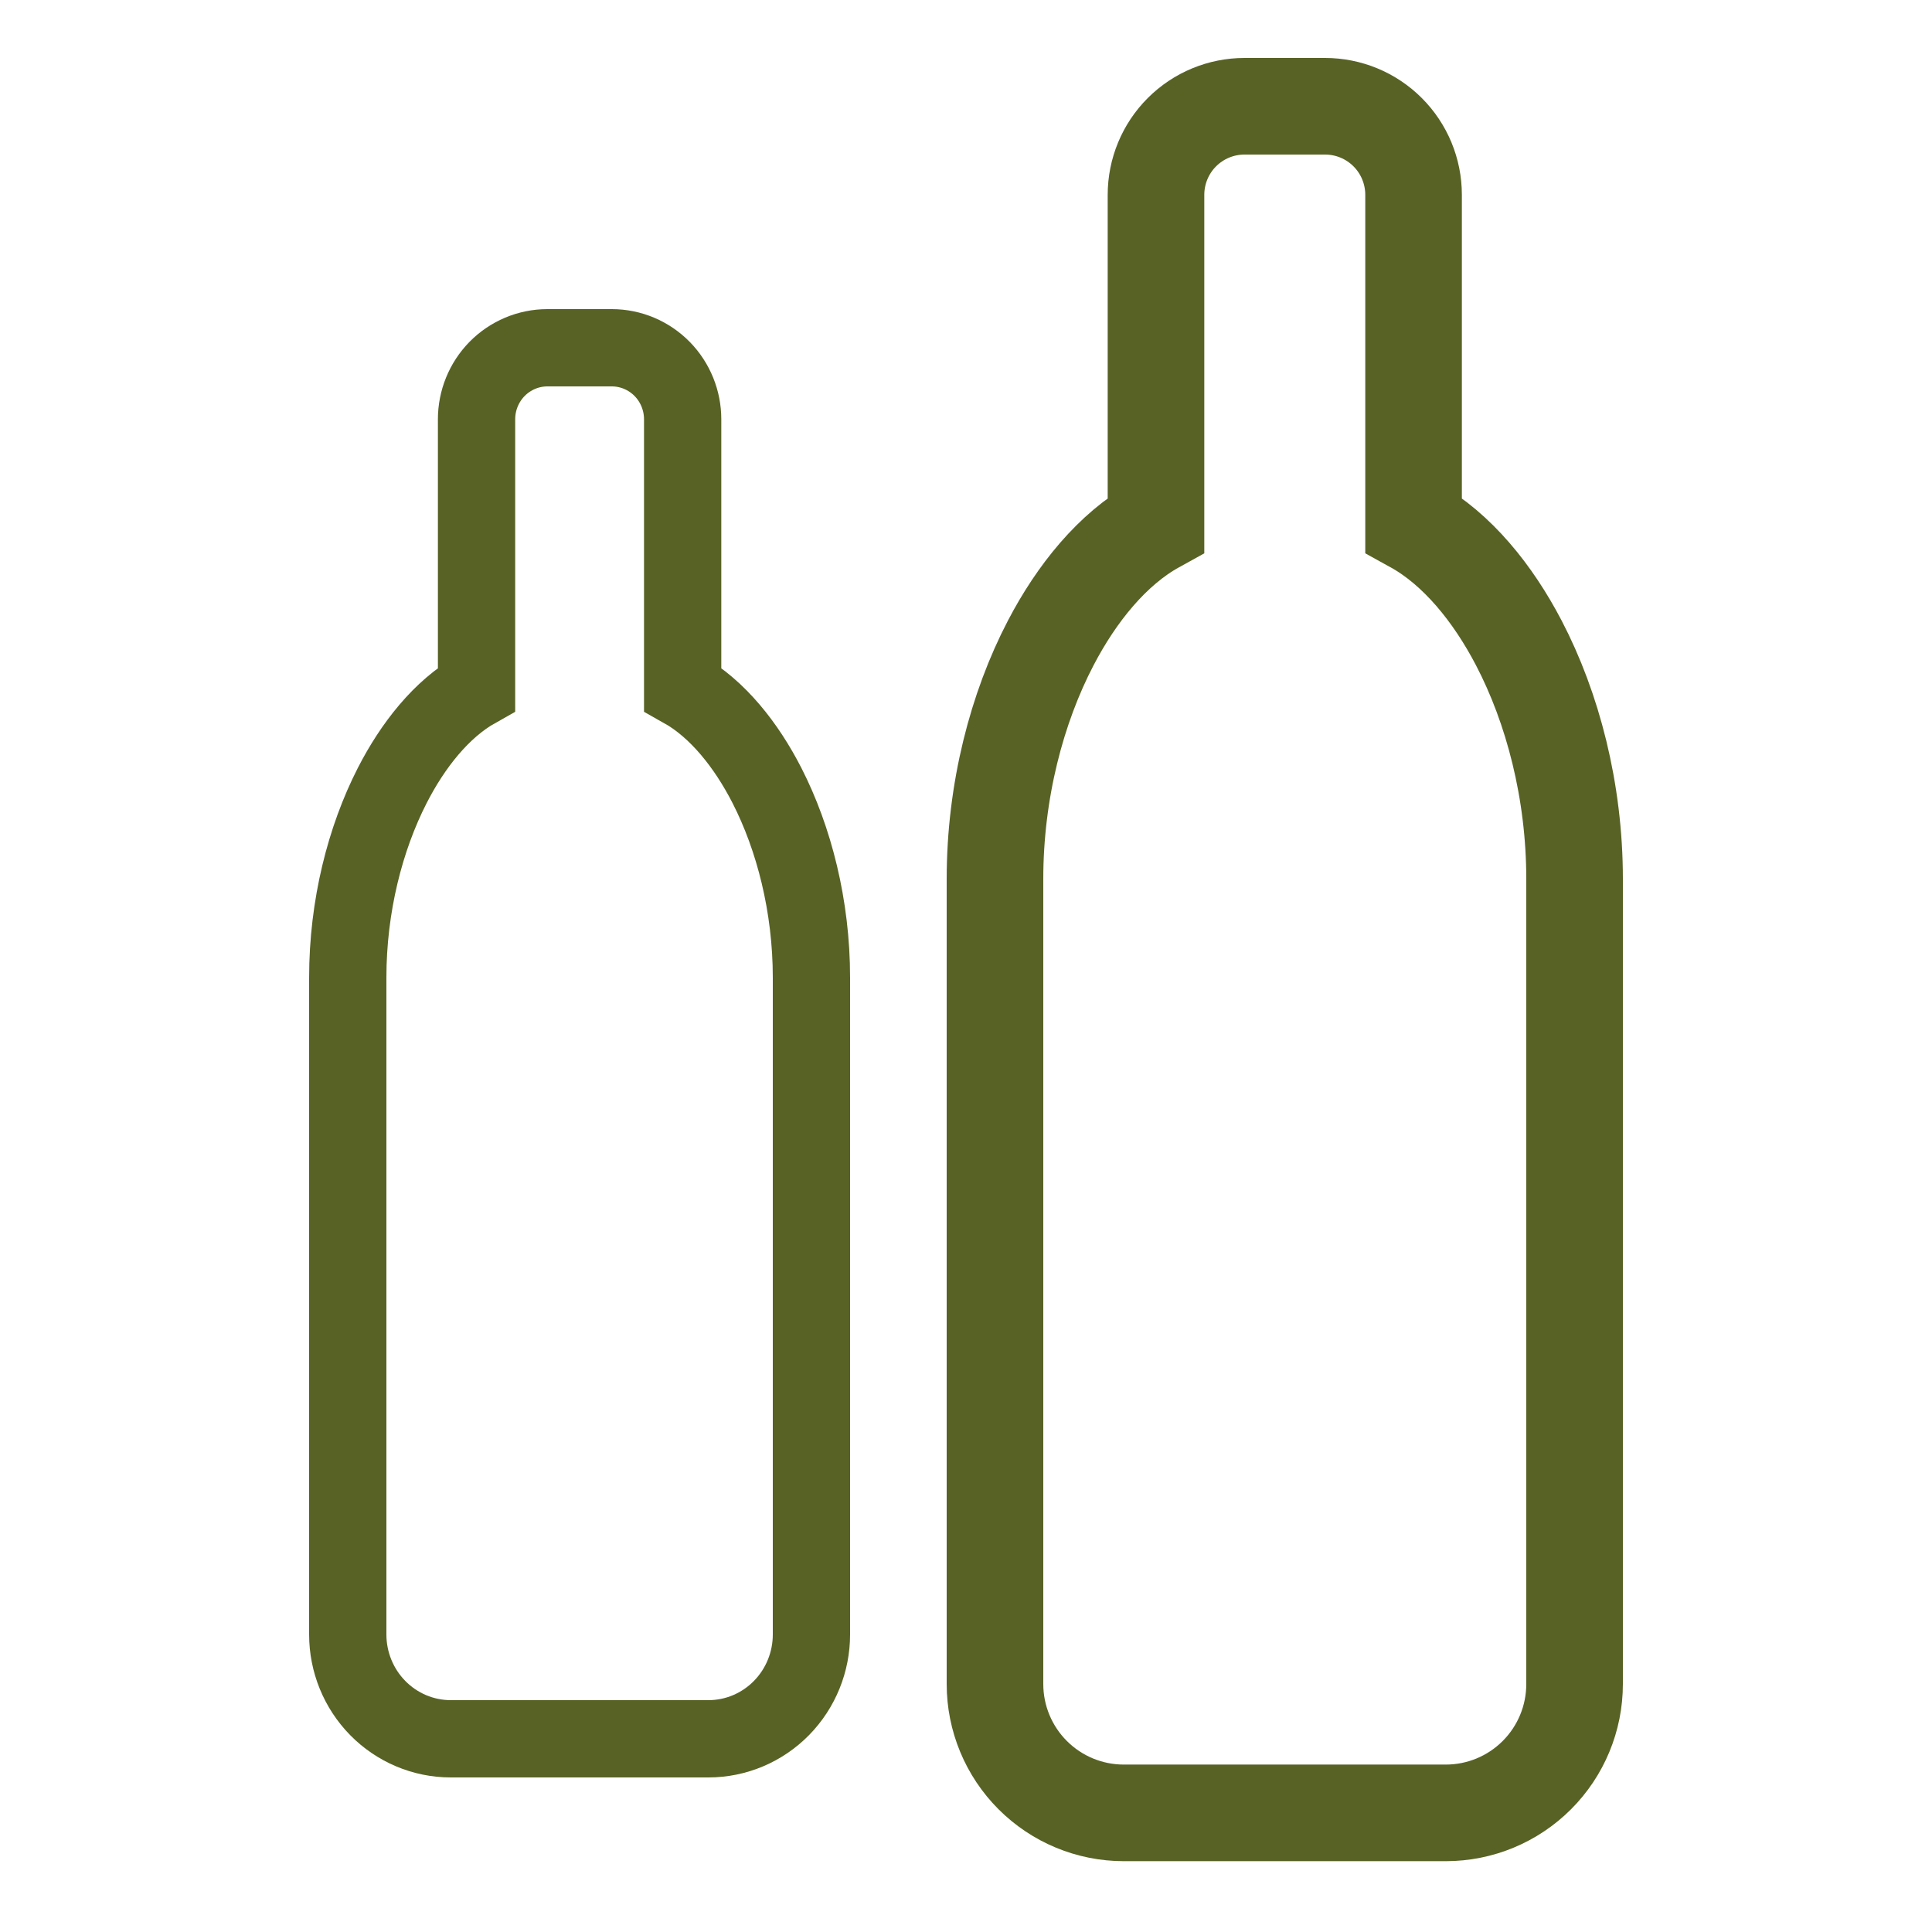
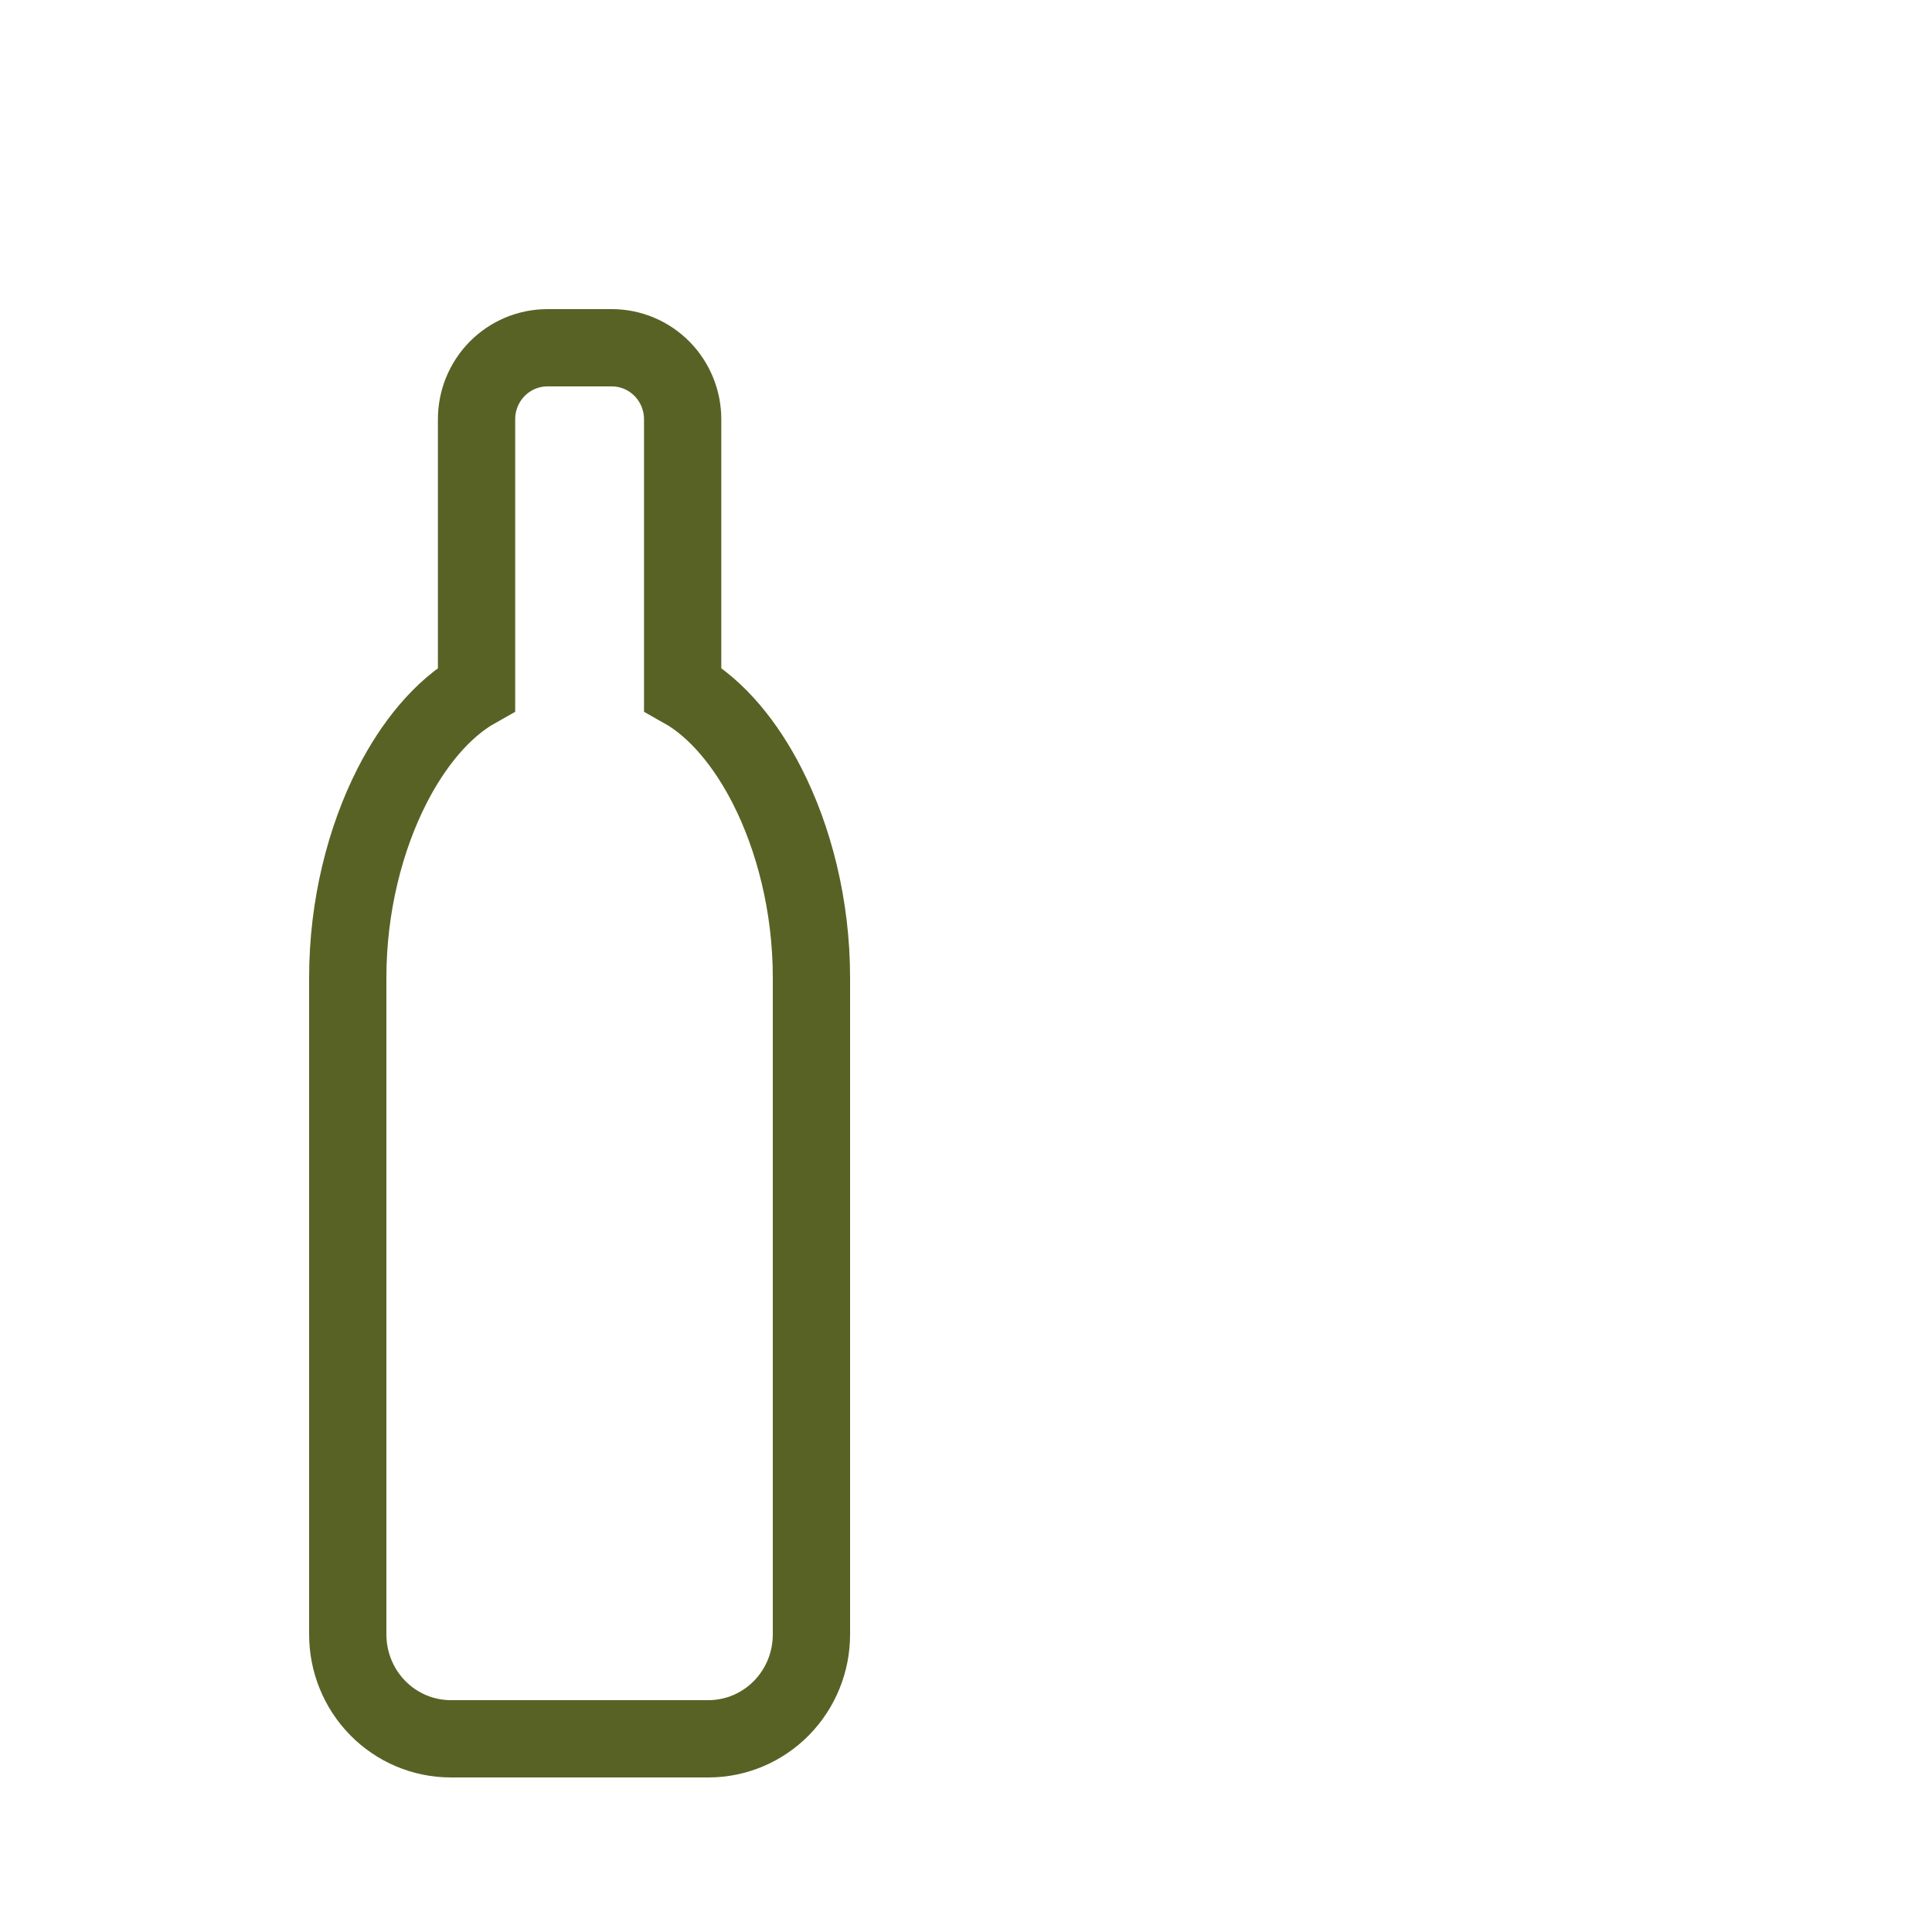
<svg xmlns="http://www.w3.org/2000/svg" width="50" height="50" viewBox="0 0 50 50" fill="none">
-   <path d="M26.726 45.94C27.351 46.566 28.199 46.917 29.083 46.917H37.417C38.301 46.917 39.149 46.566 39.774 45.94C40.399 45.315 40.75 44.467 40.75 43.583V22.75C40.75 20.468 40.182 18.316 39.306 16.638C38.641 15.363 37.712 14.205 36.583 13.582V5.042C36.583 4.434 36.342 3.851 35.912 3.421C35.482 2.991 34.9 2.75 34.292 2.75H32.208C31.601 2.75 31.018 2.991 30.588 3.421C30.158 3.851 29.917 4.434 29.917 5.042V13.582C28.788 14.205 27.859 15.363 27.194 16.638C26.318 18.316 25.75 20.468 25.75 22.75V43.583C25.75 44.467 26.101 45.315 26.726 45.94Z" stroke="#586225" stroke-width="2.5" />
  <path d="M9.774 44.202C10.273 44.711 10.953 45 11.667 45H18.333C19.047 45 19.727 44.711 20.226 44.202C20.724 43.694 21 43.01 21 42.3V25.3C21 23.445 20.547 21.694 19.849 20.329C19.318 19.291 18.574 18.345 17.667 17.836V10.85C17.667 10.366 17.478 9.897 17.137 9.549C16.794 9.2 16.326 9 15.833 9H14.167C13.674 9 13.206 9.2 12.863 9.549C12.522 9.897 12.333 10.366 12.333 10.85V17.836C11.426 18.345 10.682 19.291 10.151 20.329C9.453 21.694 9 23.445 9 25.3V42.3C9 43.01 9.276 43.694 9.774 44.202Z" stroke="#586225" stroke-width="2" />
</svg>